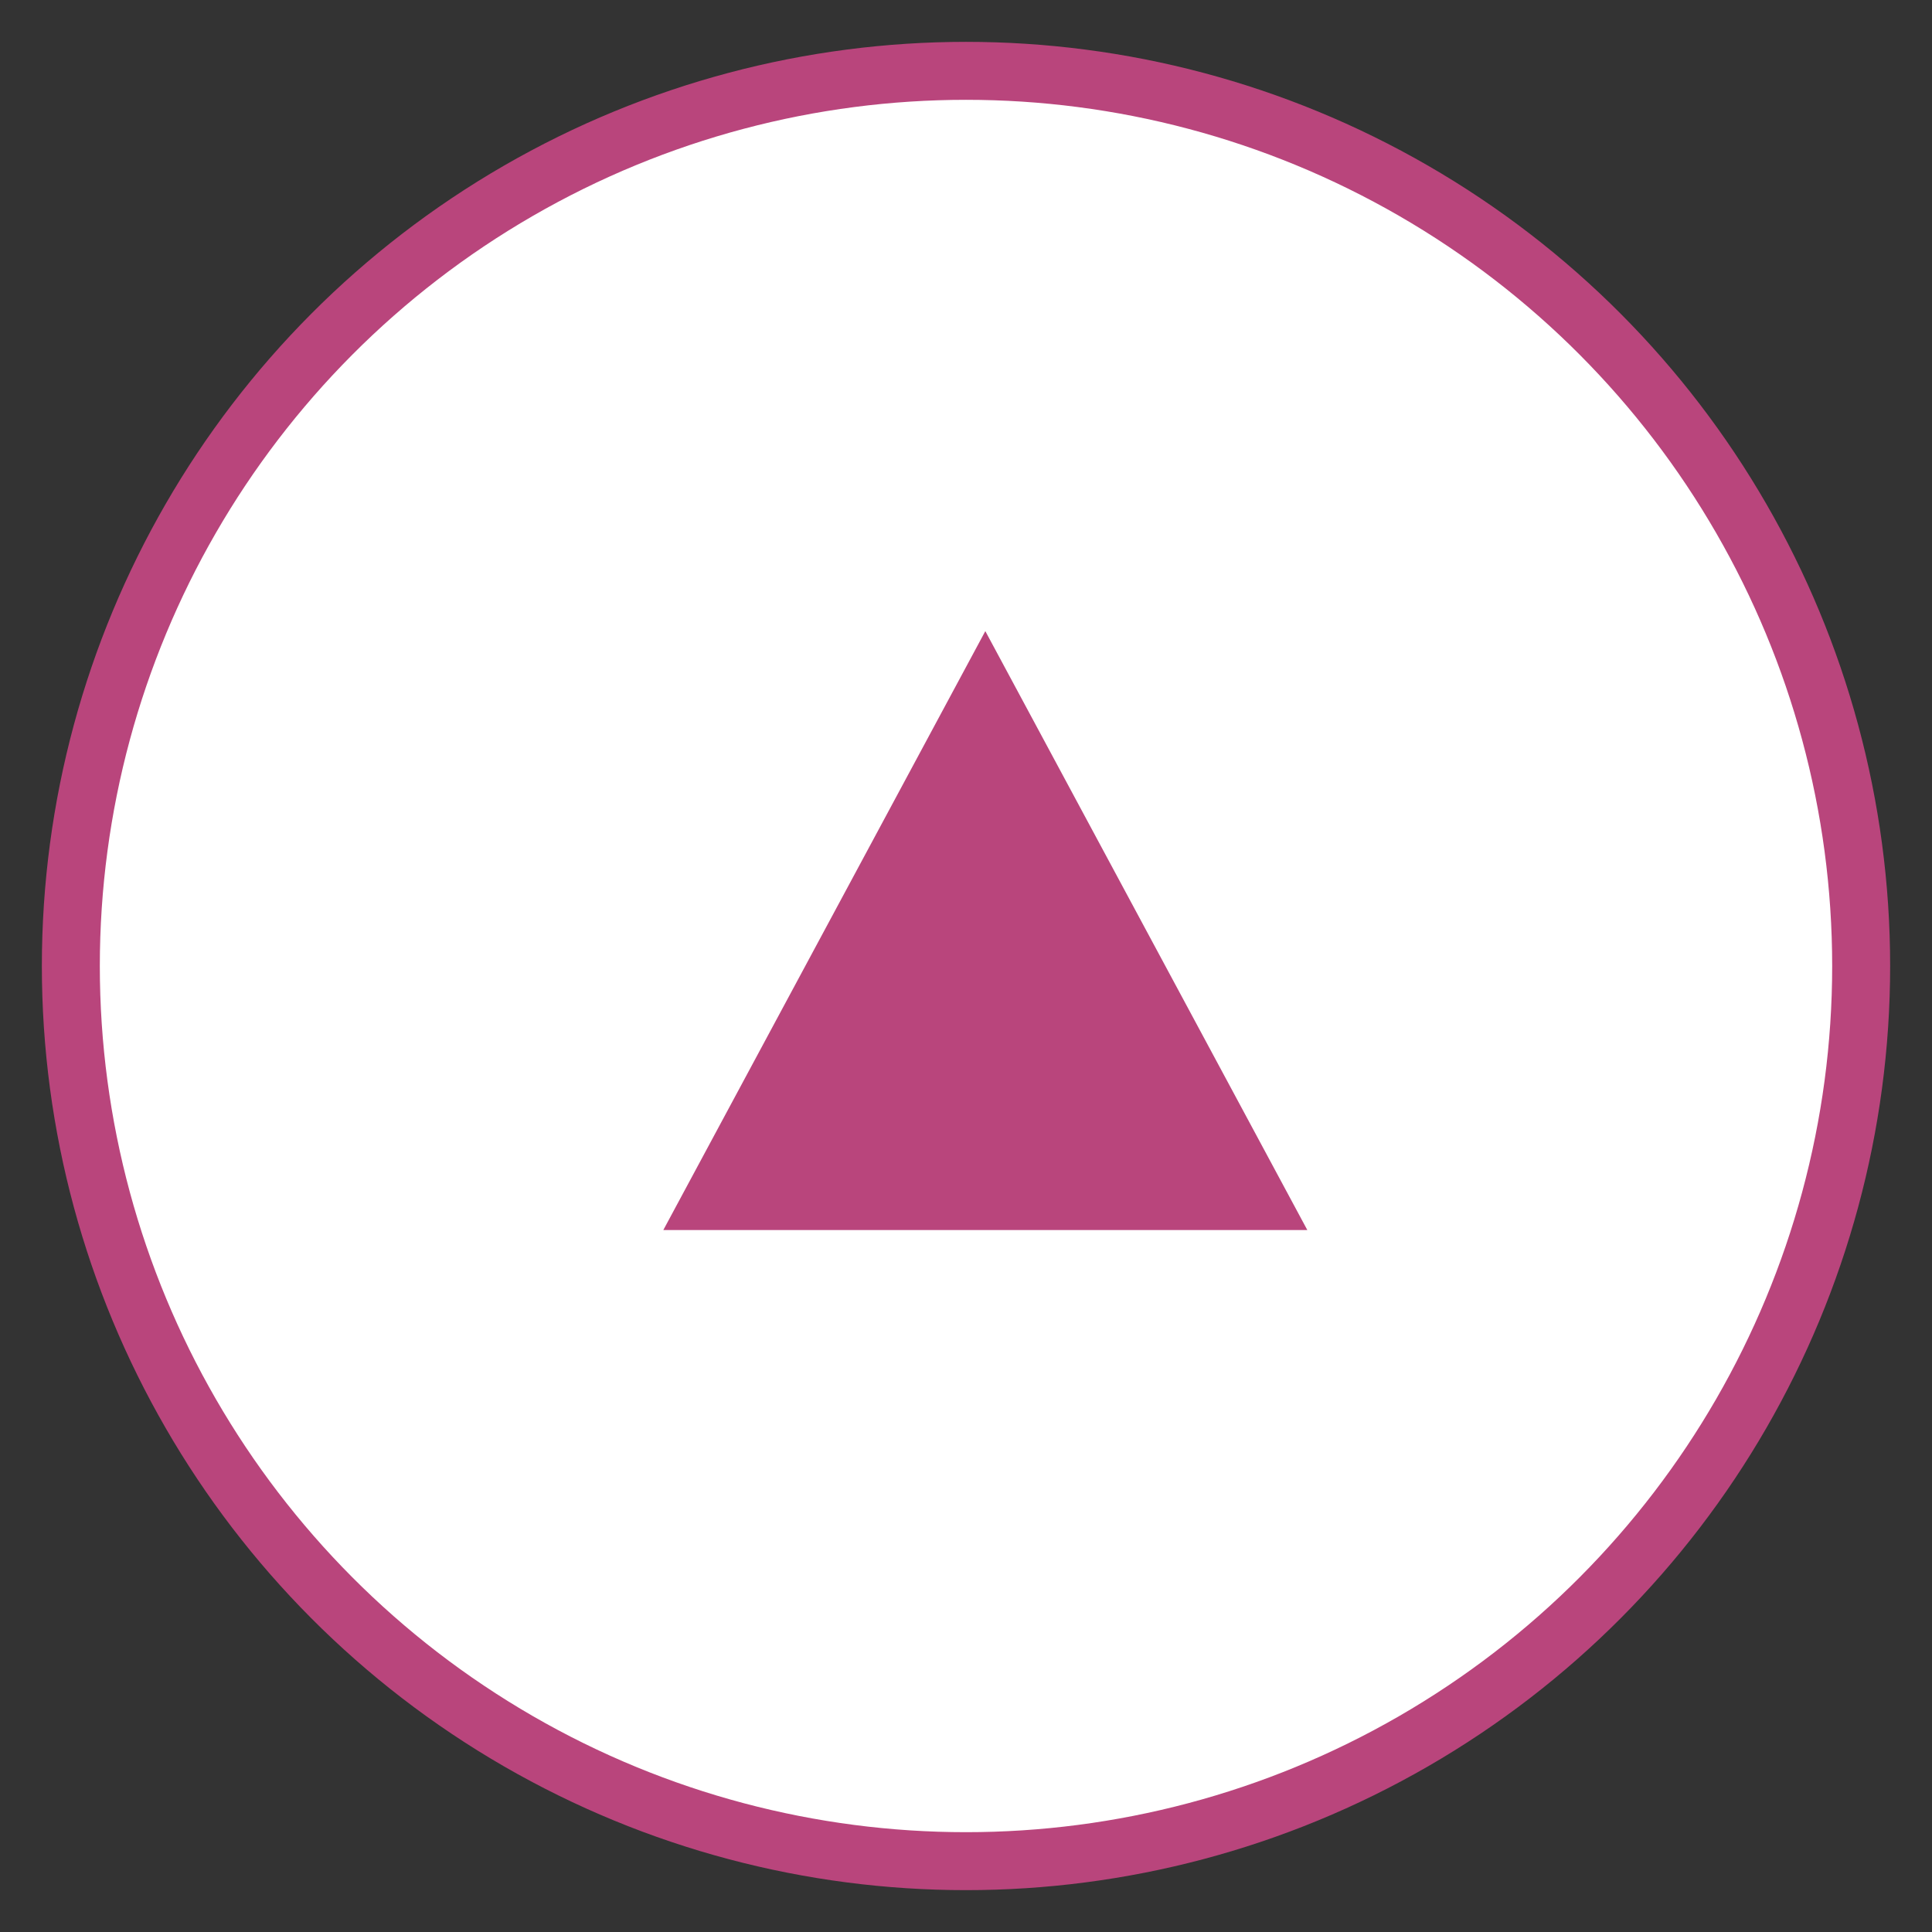
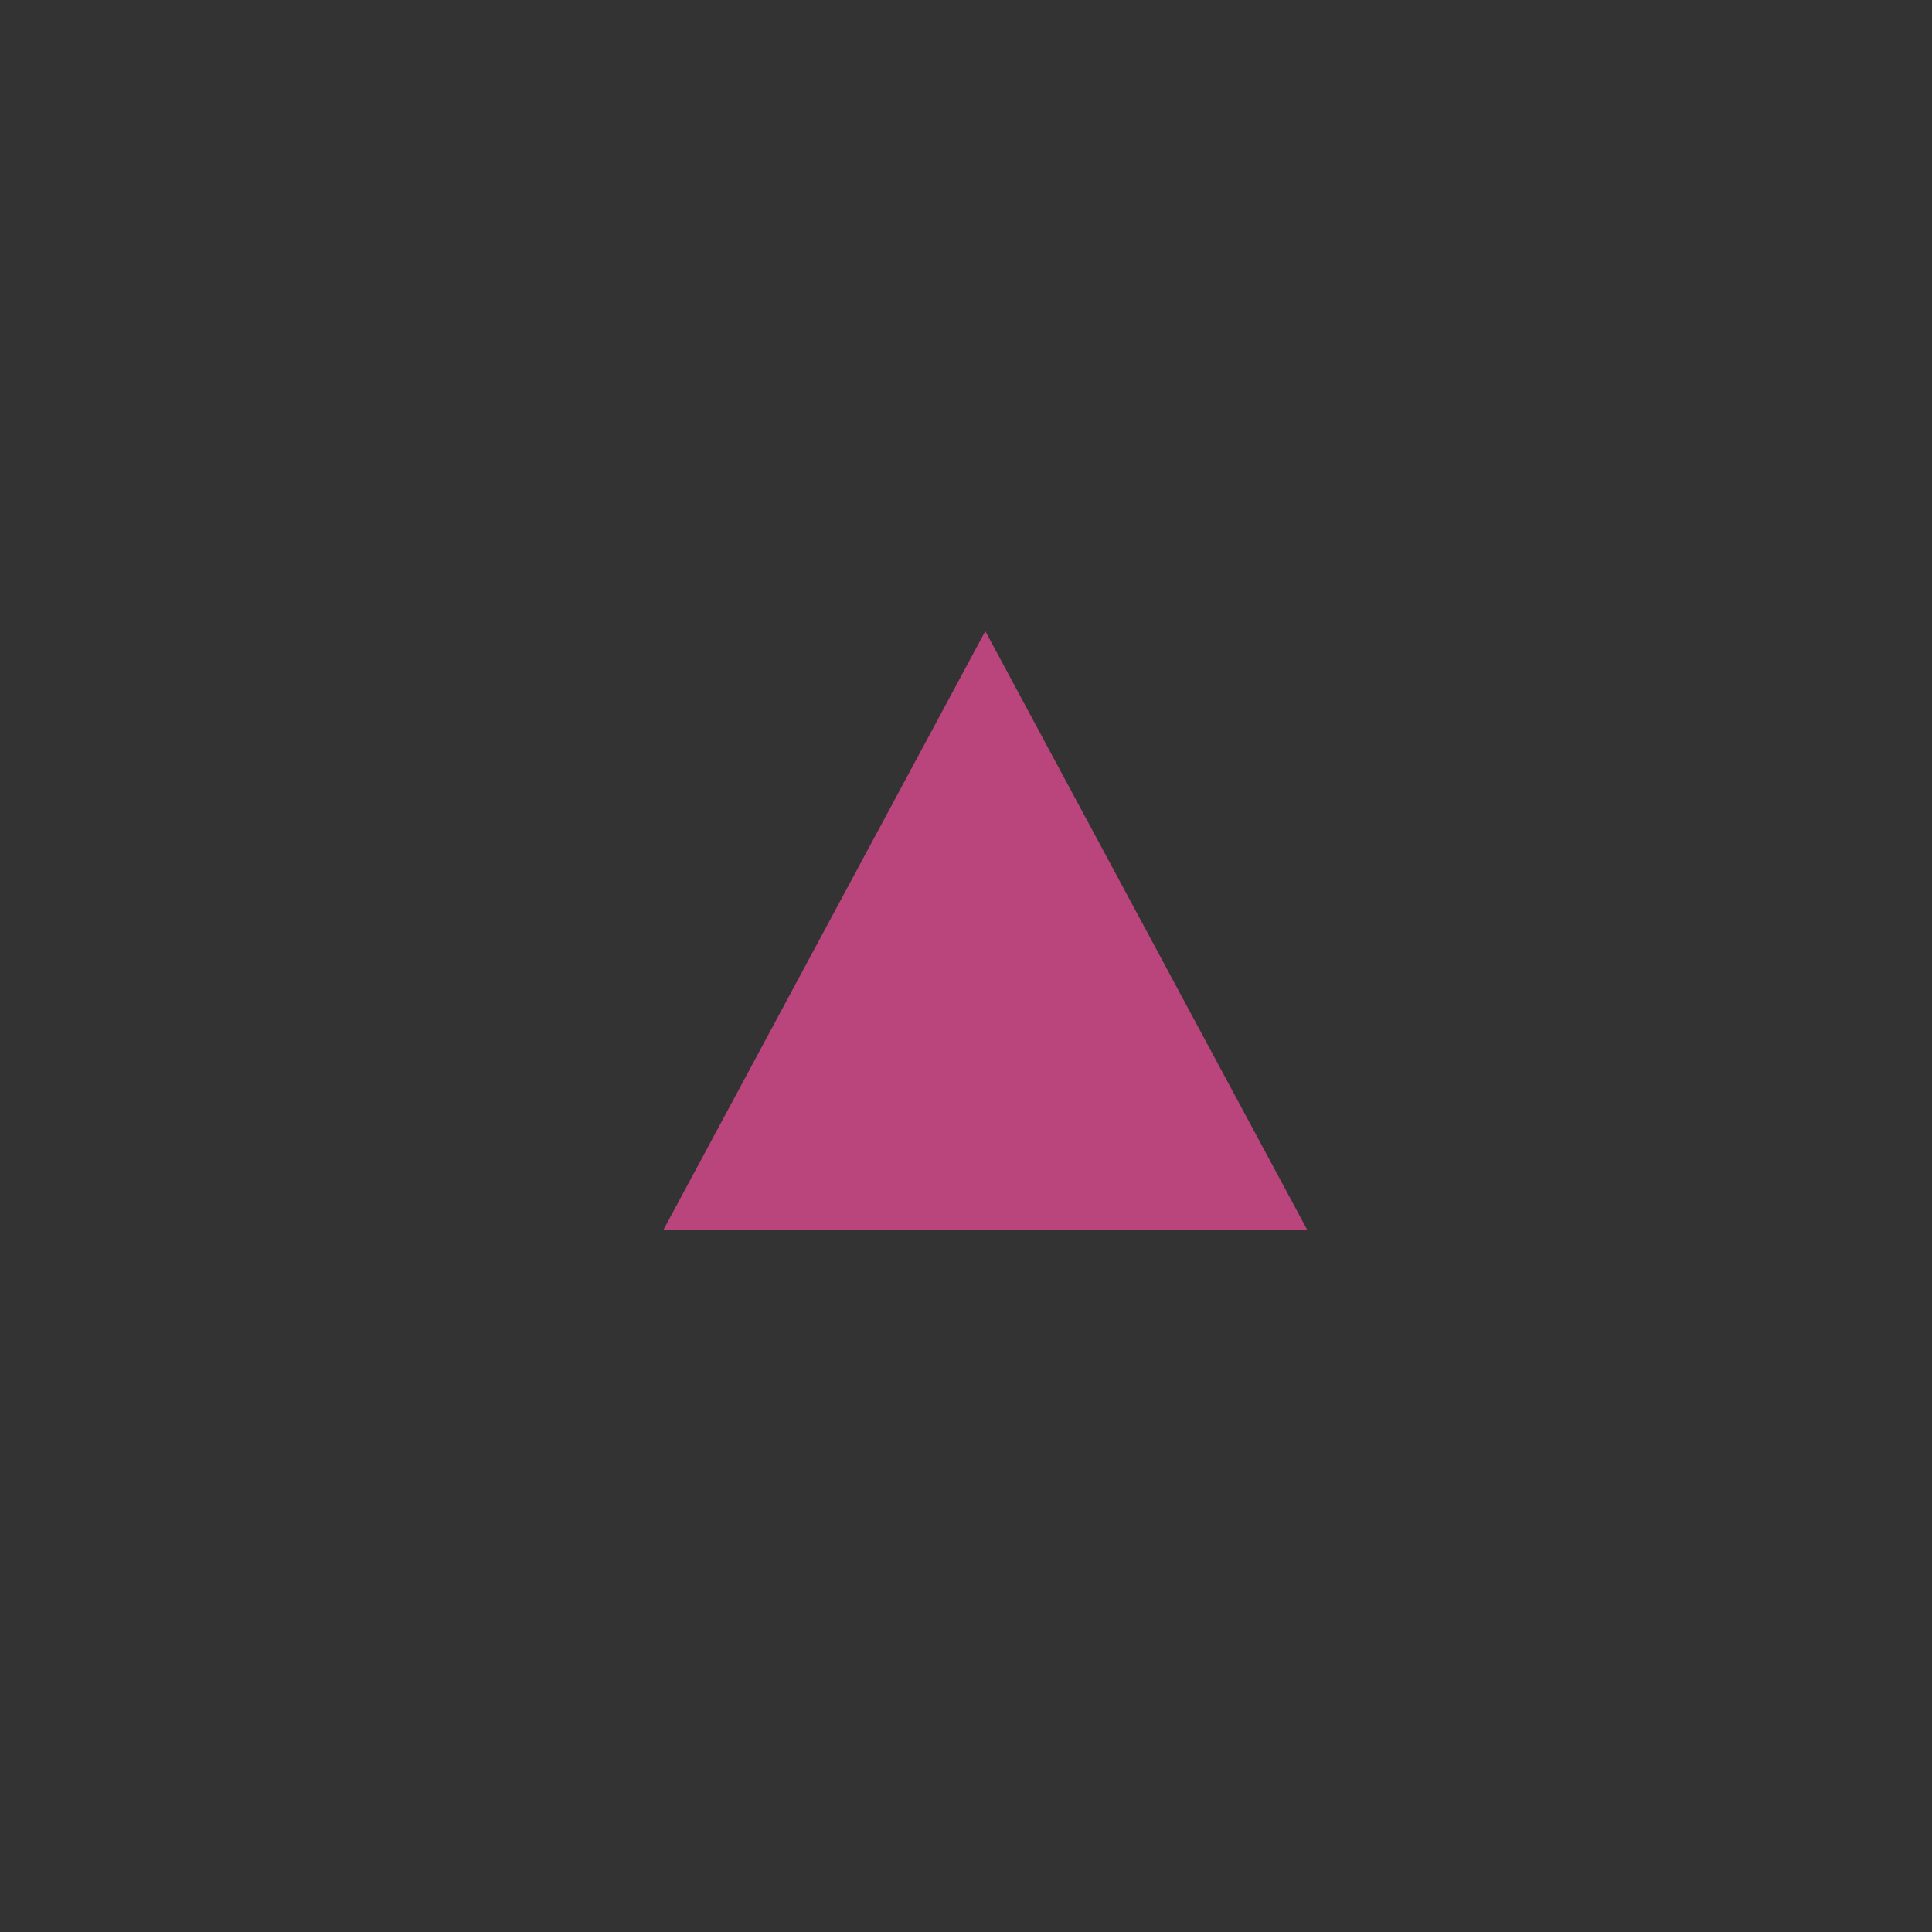
<svg xmlns="http://www.w3.org/2000/svg" id="_レイヤー_1" data-name=" レイヤー 1" width="10.6mm" height="10.6mm" version="1.1" viewBox="0 0 30 30">
  <rect x="0" y="0" width="30" height="30" fill="#333333" stroke="none" />
  <defs>
    <style>
      .cls-1 {
        fill: #fff;
        stroke: #b9457c;
        stroke-miterlimit: 10;
        stroke-width: .9px;
      }

      .cls-2 {
        fill: #b9457c;
        stroke-width: 0px;
      }
    </style>
  </defs>
-   <circle class="cls-1" cx="15" cy="15" r="13.9" />
  <path class="cls-2" d="M10.3,19.1l5-9.3,5,9.3s-10,0-10,0Z" />
</svg>